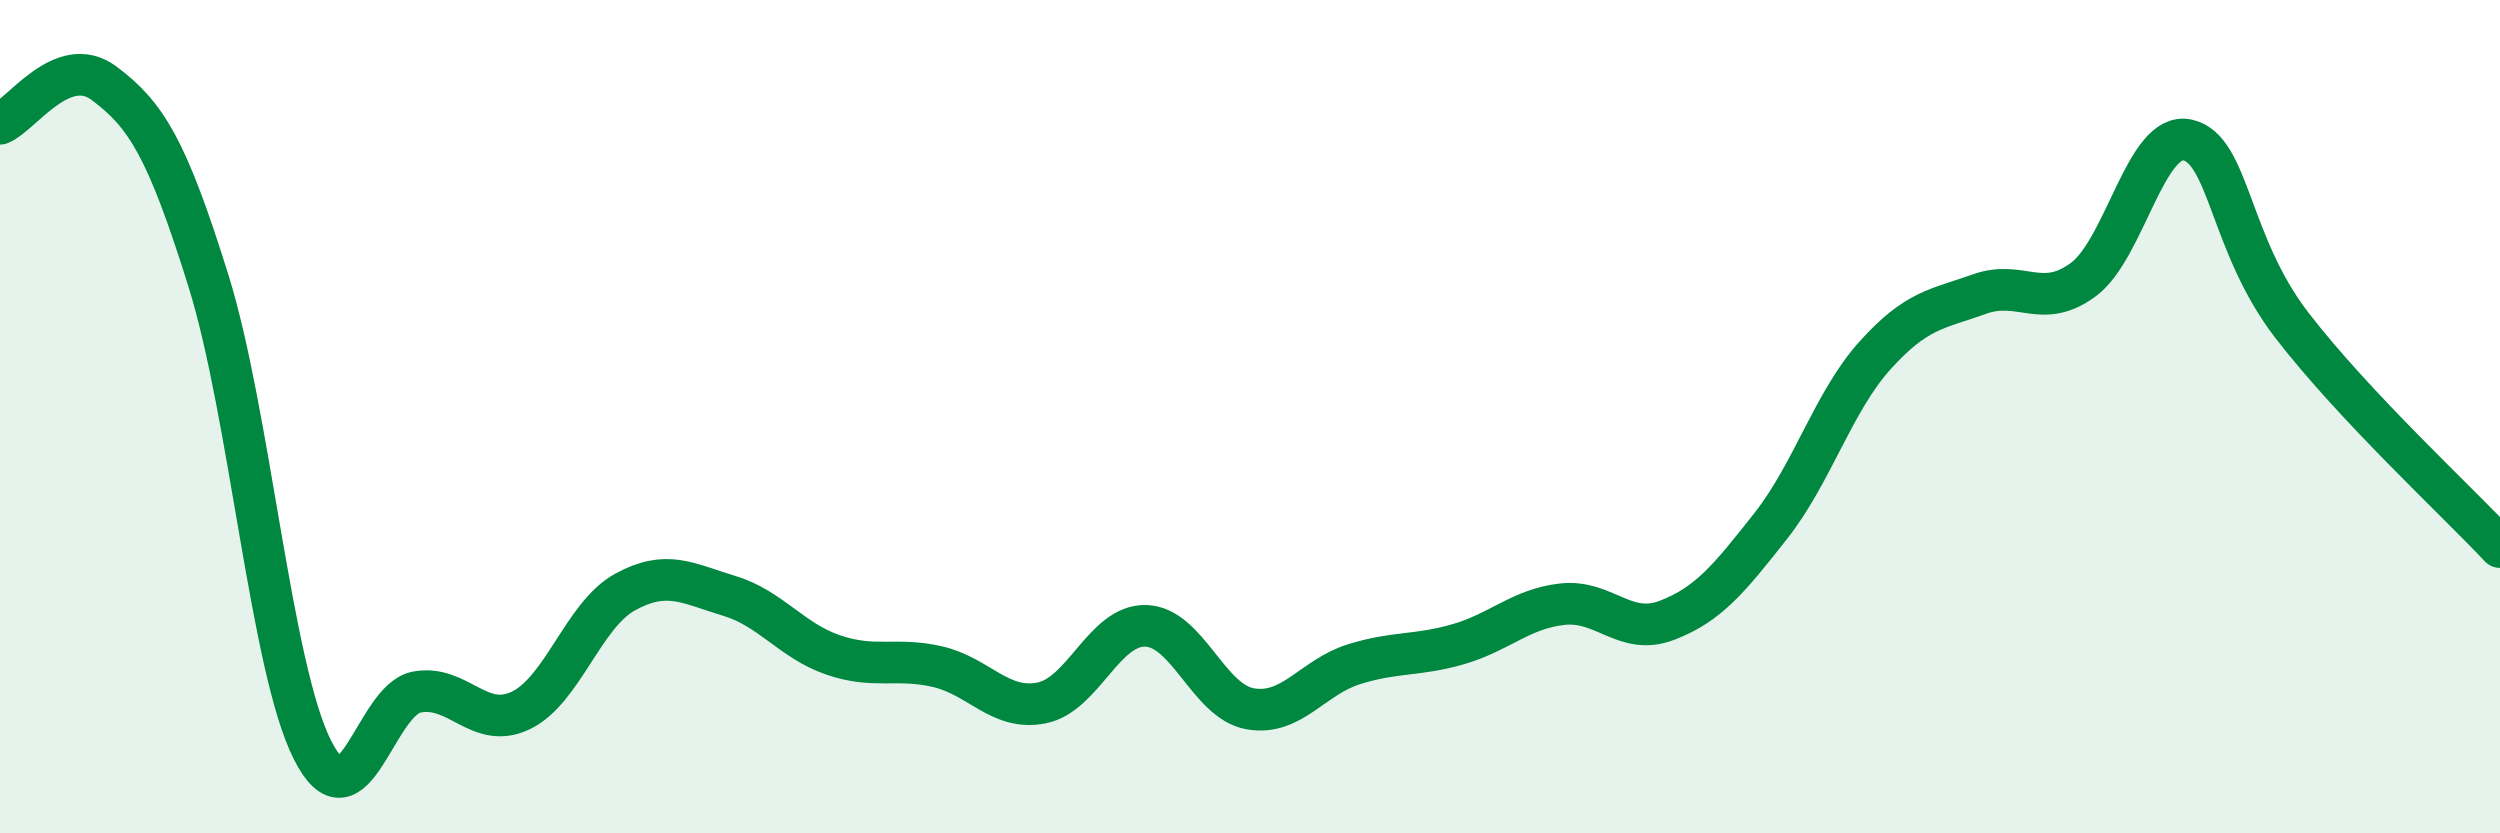
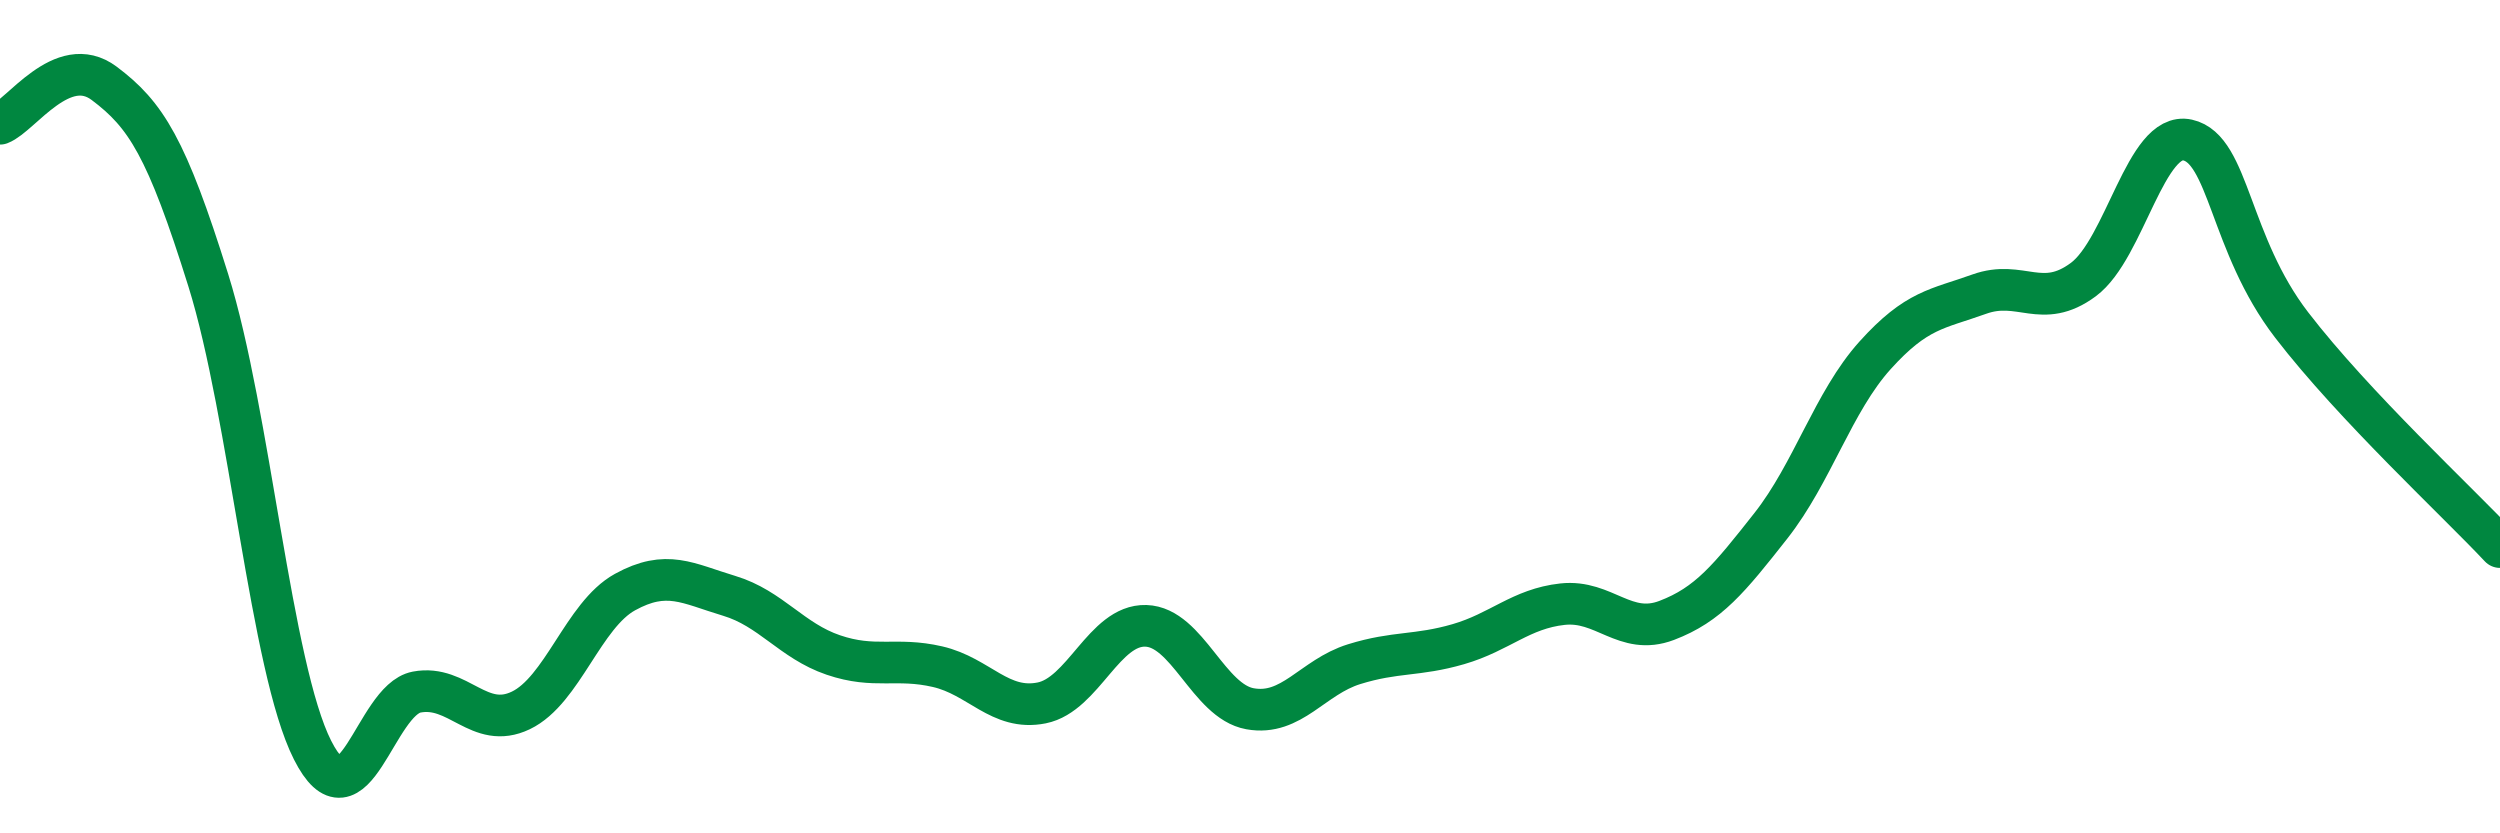
<svg xmlns="http://www.w3.org/2000/svg" width="60" height="20" viewBox="0 0 60 20">
-   <path d="M 0,2.97 C 0.5,2.78 1.5,1.25 2.5,2 C 3.5,2.75 4,3.53 5,6.73 C 6,9.93 6.5,16.02 7.5,18 C 8.5,19.98 9,16.8 10,16.61 C 11,16.42 11.5,17.53 12.5,17.05 C 13.5,16.57 14,14.76 15,14.21 C 16,13.66 16.5,14 17.5,14.3 C 18.5,14.6 19,15.38 20,15.72 C 21,16.06 21.5,15.77 22.5,16 C 23.5,16.23 24,17.07 25,16.87 C 26,16.67 26.5,14.99 27.5,15.02 C 28.5,15.05 29,16.83 30,17.01 C 31,17.19 31.5,16.25 32.5,15.94 C 33.5,15.63 34,15.75 35,15.46 C 36,15.17 36.5,14.61 37.5,14.5 C 38.5,14.39 39,15.27 40,14.89 C 41,14.51 41.5,13.89 42.5,12.62 C 43.5,11.35 44,9.64 45,8.53 C 46,7.42 46.5,7.42 47.5,7.06 C 48.5,6.7 49,7.45 50,6.71 C 51,5.97 51.5,3.14 52.5,3.36 C 53.5,3.58 53.5,5.85 55,7.8 C 56.5,9.75 59,12.06 60,13.13L60 20L0 20Z" fill="#008740" opacity="0.1" stroke-linecap="round" stroke-linejoin="round" />
  <path d="M 0,2.97 C 0.5,2.78 1.5,1.25 2.5,2 C 3.5,2.75 4,3.53 5,6.73 C 6,9.93 6.5,16.02 7.5,18 C 8.5,19.98 9,16.8 10,16.61 C 11,16.42 11.5,17.53 12.5,17.05 C 13.5,16.57 14,14.76 15,14.21 C 16,13.66 16.5,14 17.5,14.3 C 18.5,14.6 19,15.38 20,15.72 C 21,16.06 21.5,15.77 22.5,16 C 23.5,16.23 24,17.07 25,16.87 C 26,16.67 26.5,14.99 27.5,15.02 C 28.5,15.05 29,16.83 30,17.01 C 31,17.19 31.5,16.25 32.5,15.94 C 33.5,15.63 34,15.75 35,15.46 C 36,15.17 36.5,14.61 37.5,14.5 C 38.5,14.39 39,15.27 40,14.89 C 41,14.51 41.5,13.89 42.5,12.62 C 43.5,11.35 44,9.64 45,8.53 C 46,7.42 46.5,7.42 47.5,7.06 C 48.5,6.7 49,7.45 50,6.71 C 51,5.97 51.5,3.14 52.5,3.36 C 53.5,3.58 53.5,5.85 55,7.8 C 56.5,9.75 59,12.06 60,13.13" stroke="#008740" stroke-width="1" fill="none" stroke-linecap="round" stroke-linejoin="round" />
</svg>